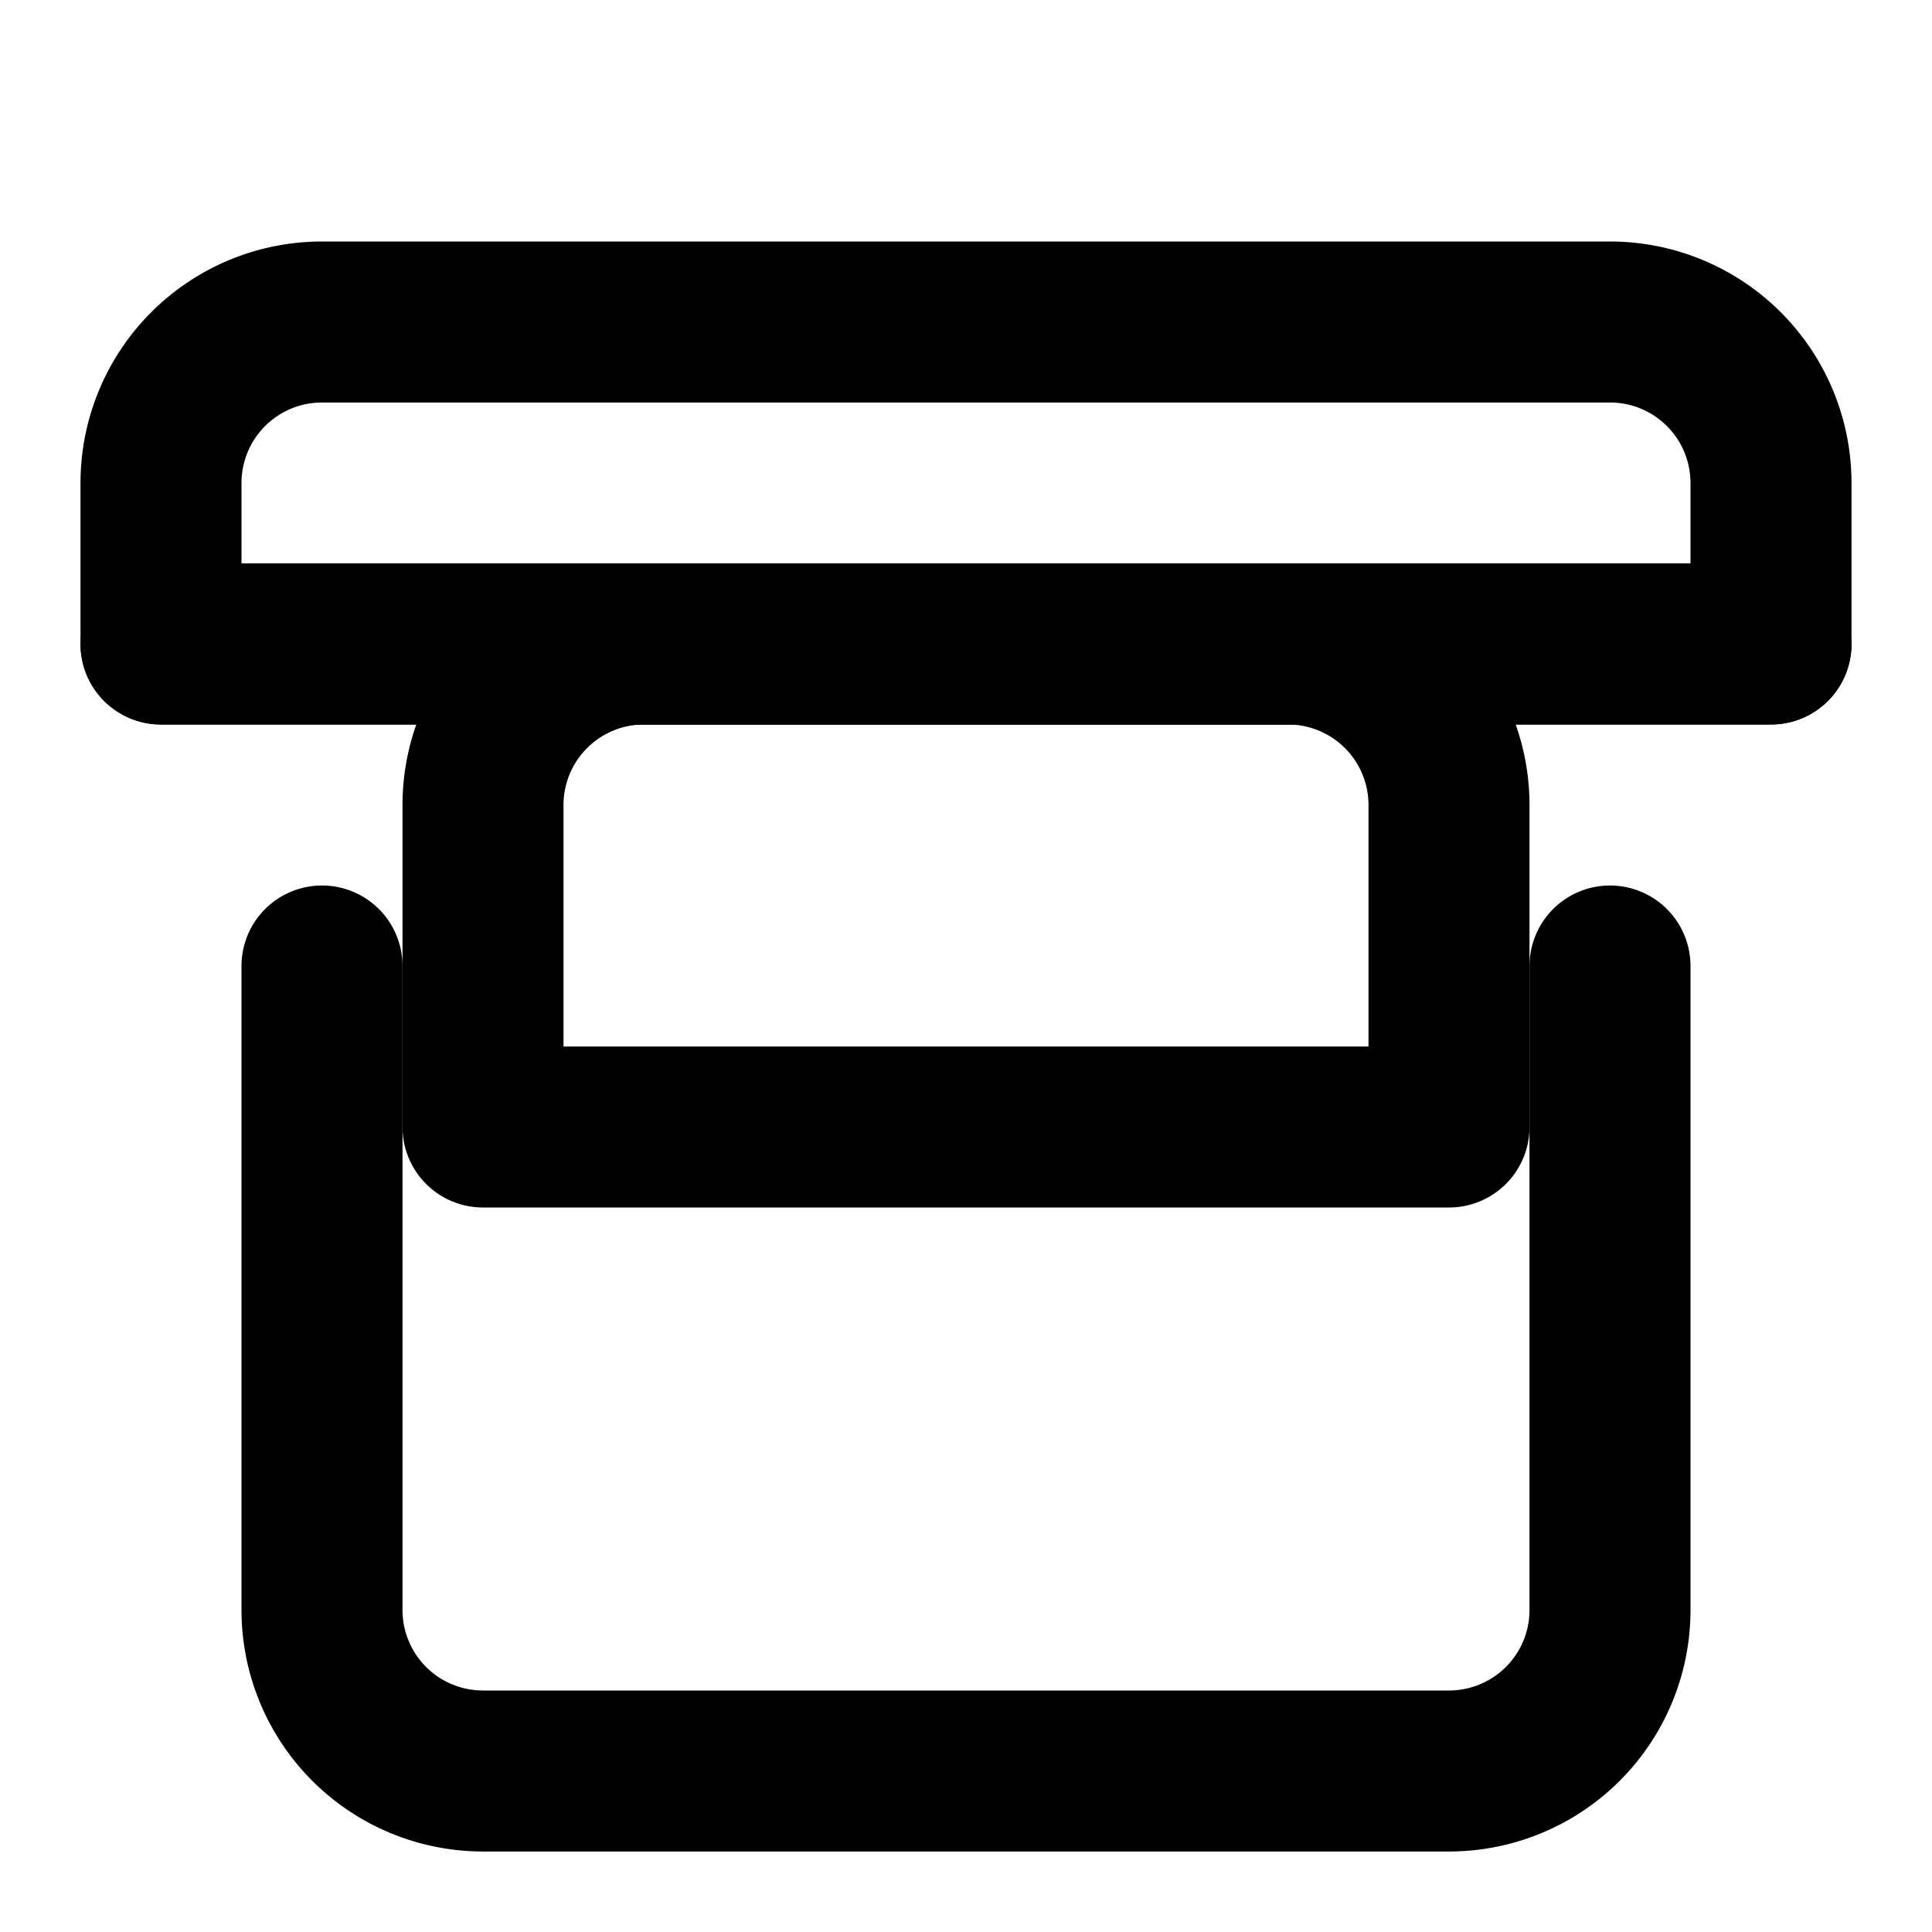
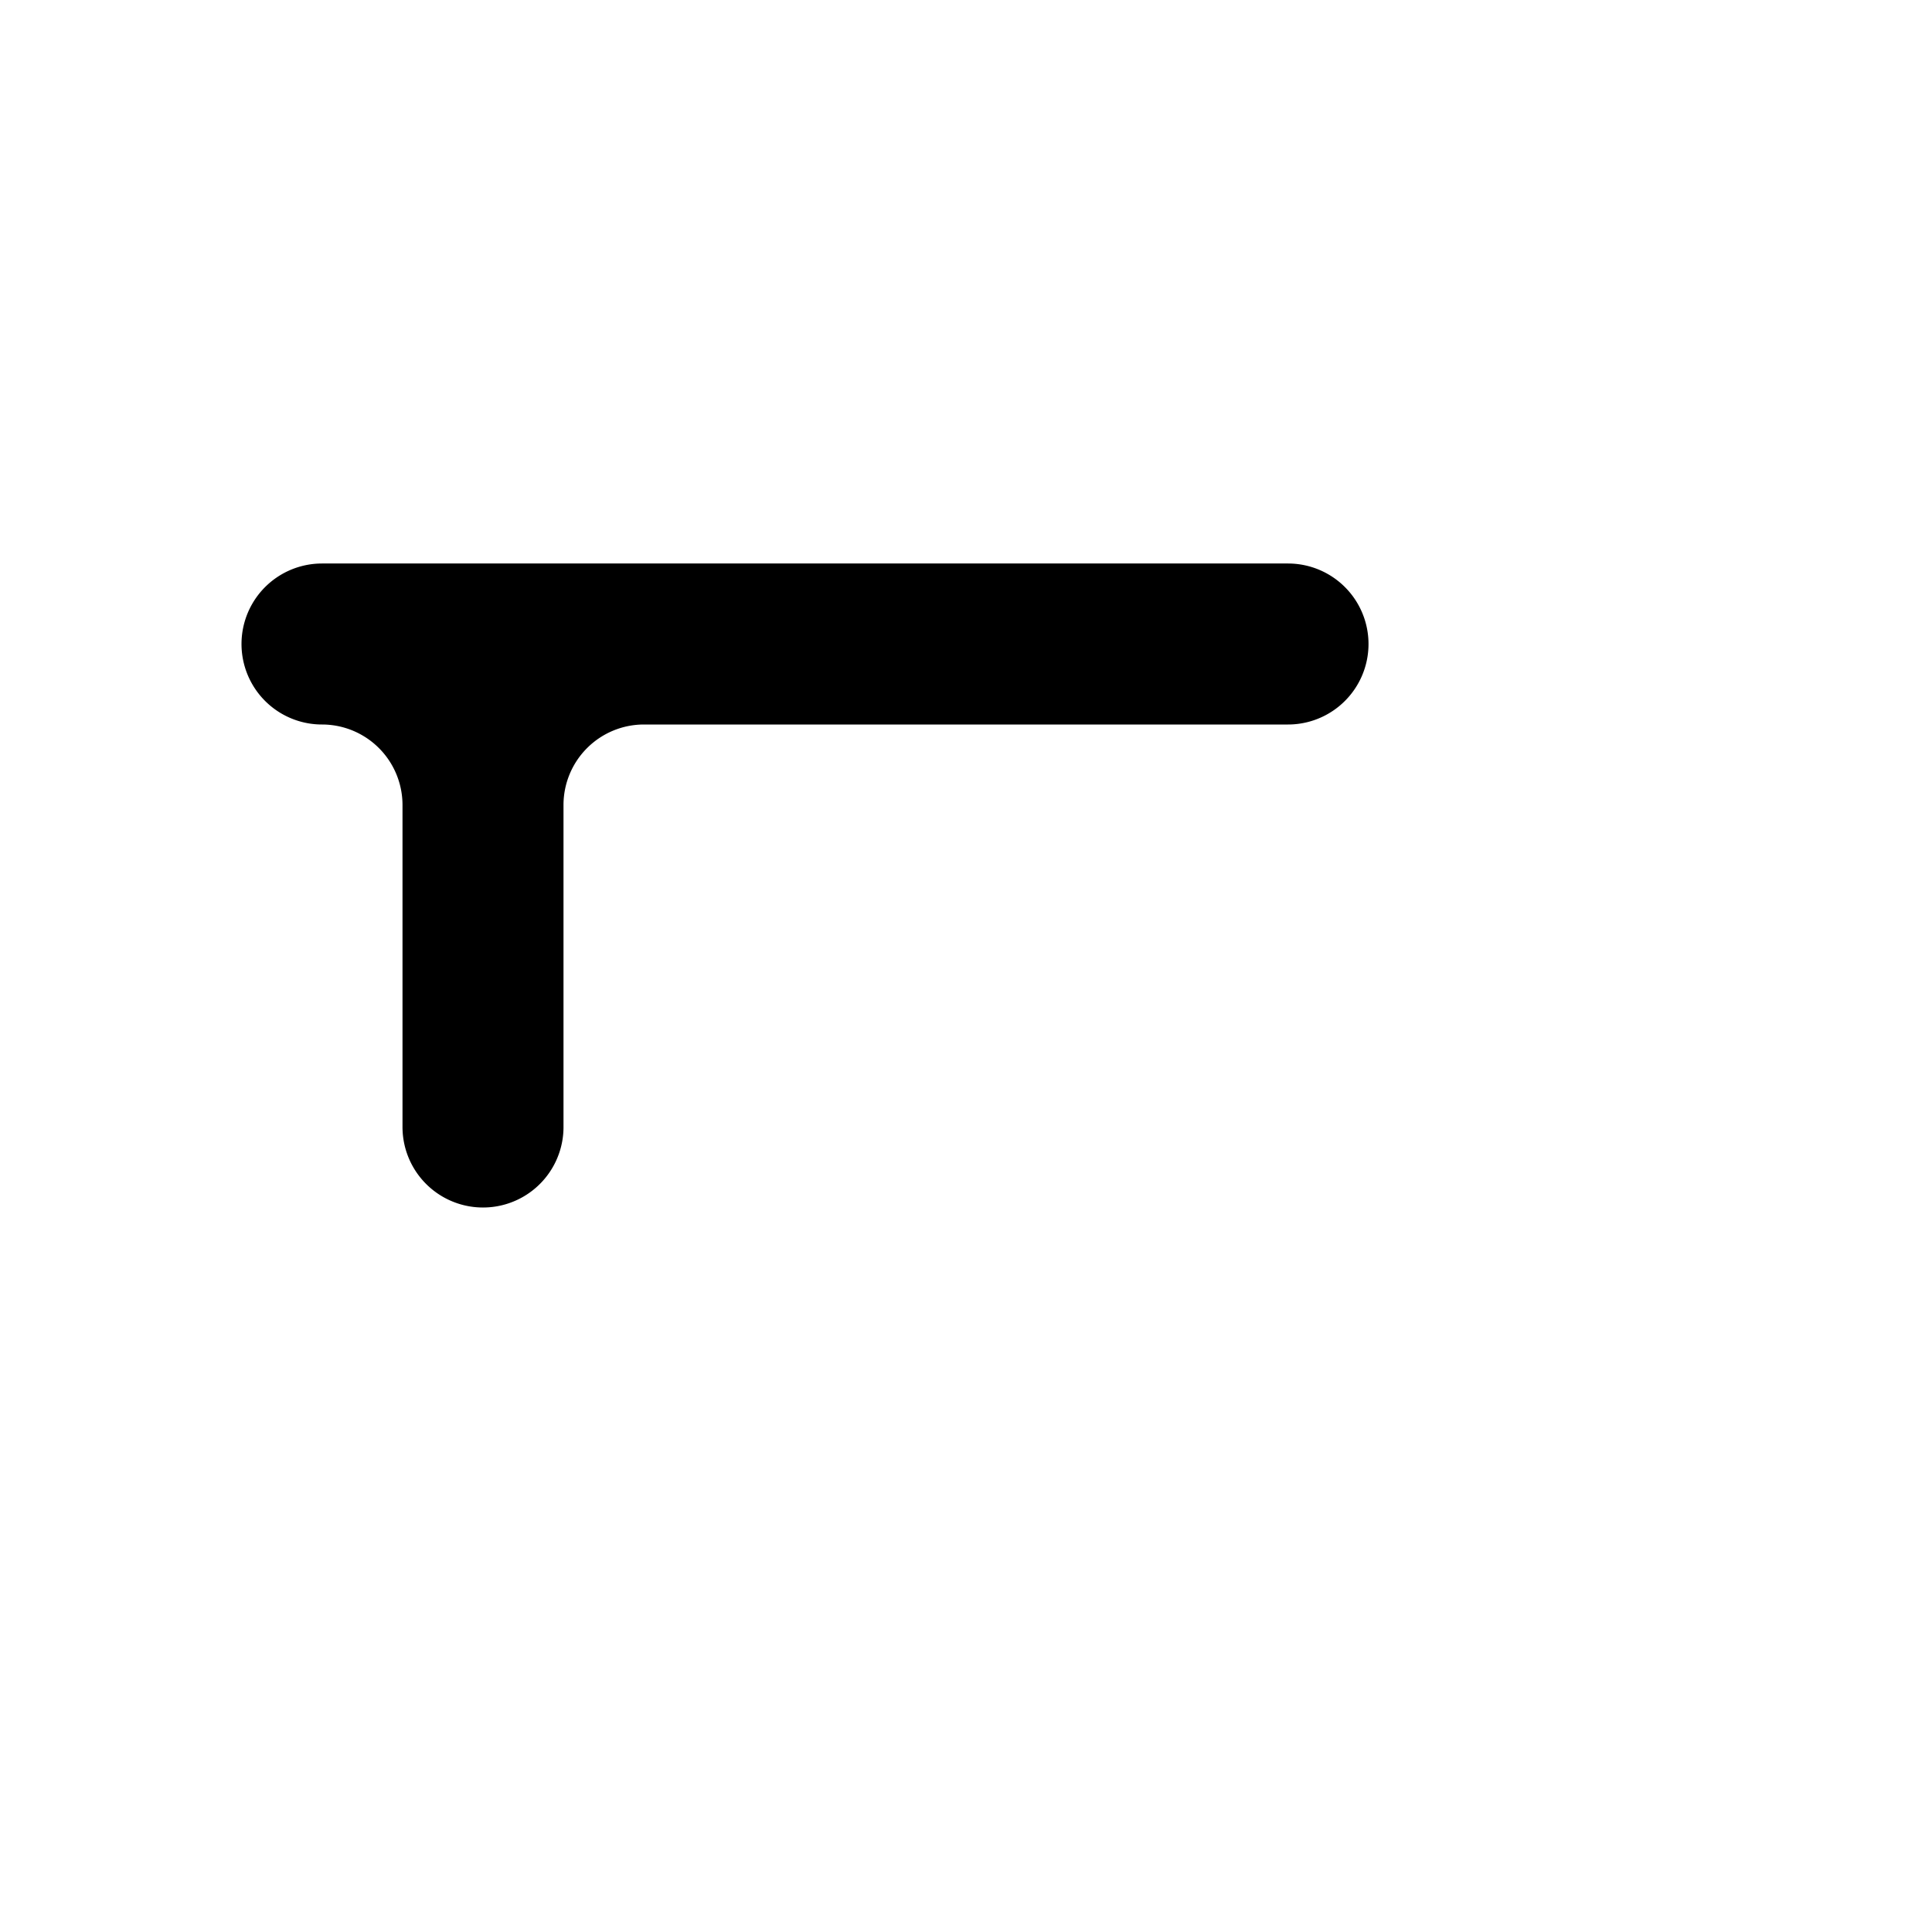
<svg xmlns="http://www.w3.org/2000/svg" width="24" height="24" viewBox="0 0 24 24" fill="none" stroke="currentColor" stroke-width="2" stroke-linecap="round" stroke-linejoin="round">
-   <path d="M4 12v8a2 2 0 0 0 2 2h12a2 2 0 0 0 2-2v-8" />
-   <path d="M16 8h-8a2 2 0 0 0-2 2v4h12v-4a2 2 0 0 0-2-2z" />
-   <path d="M2 8h20" />
-   <path d="M4 4h16a2 2 0 0 1 2 2v2H2V6a2 2 0 0 1 2-2z" />
+   <path d="M16 8h-8a2 2 0 0 0-2 2v4v-4a2 2 0 0 0-2-2z" />
</svg>